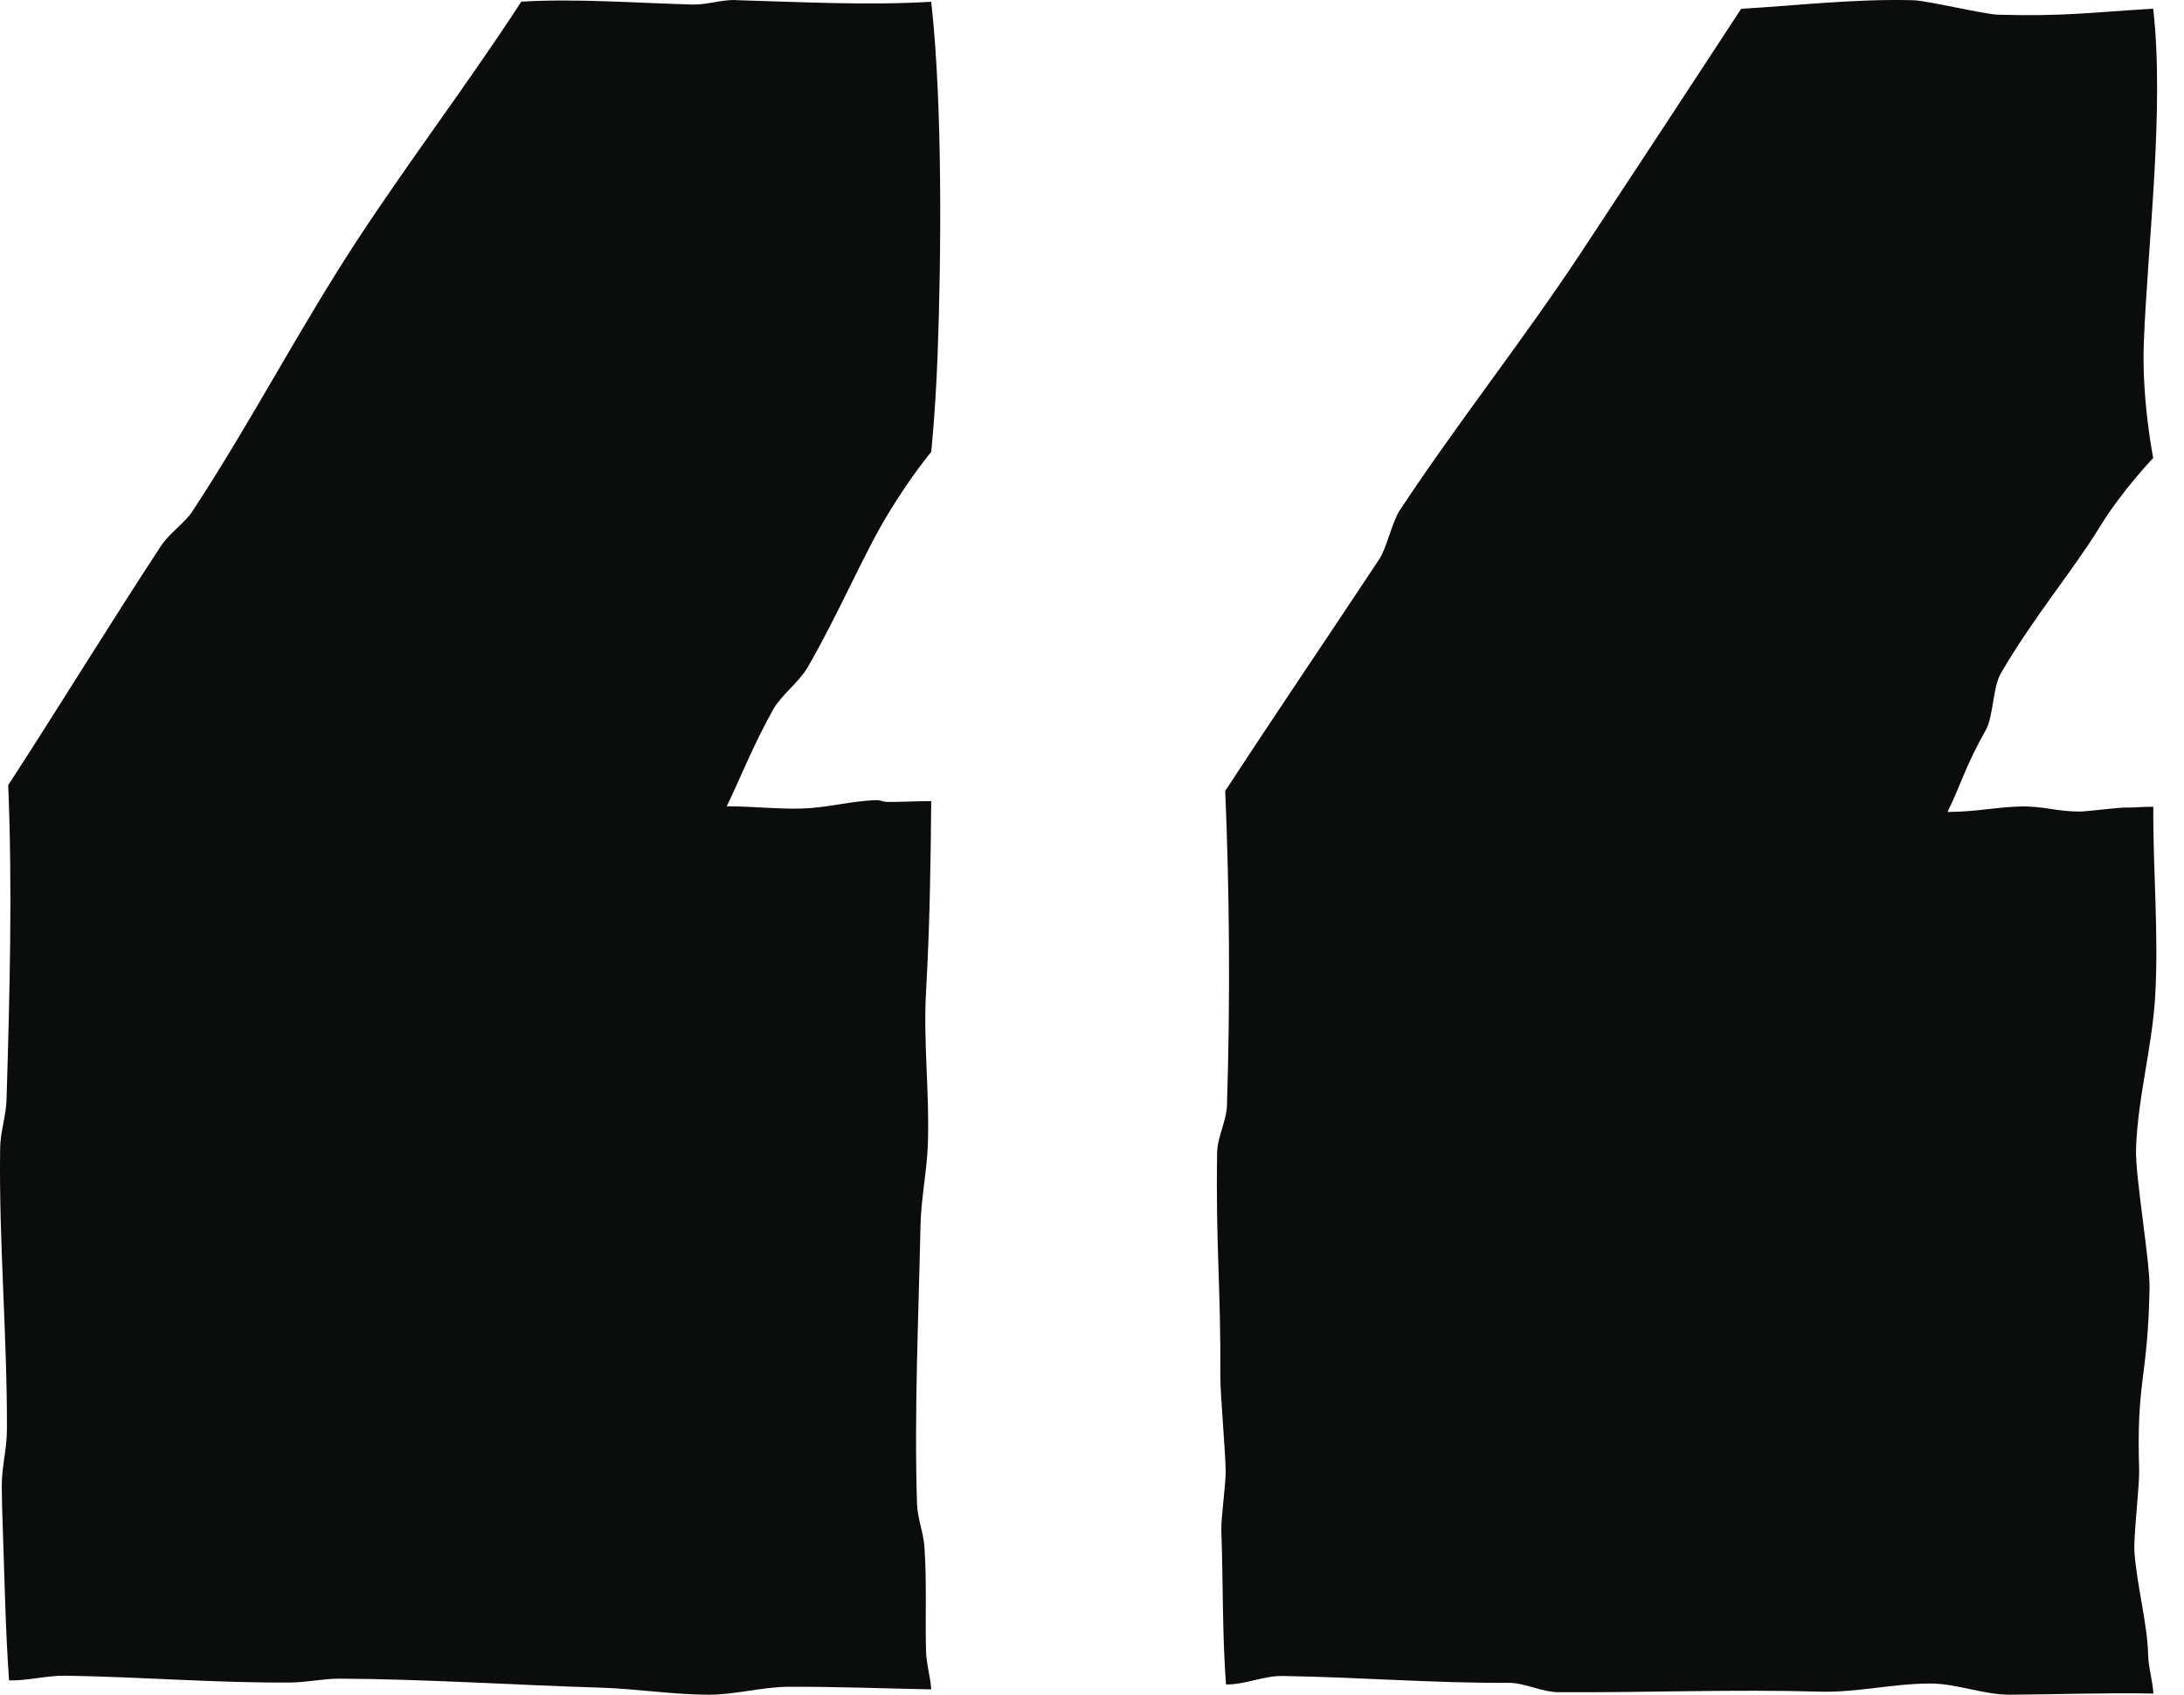
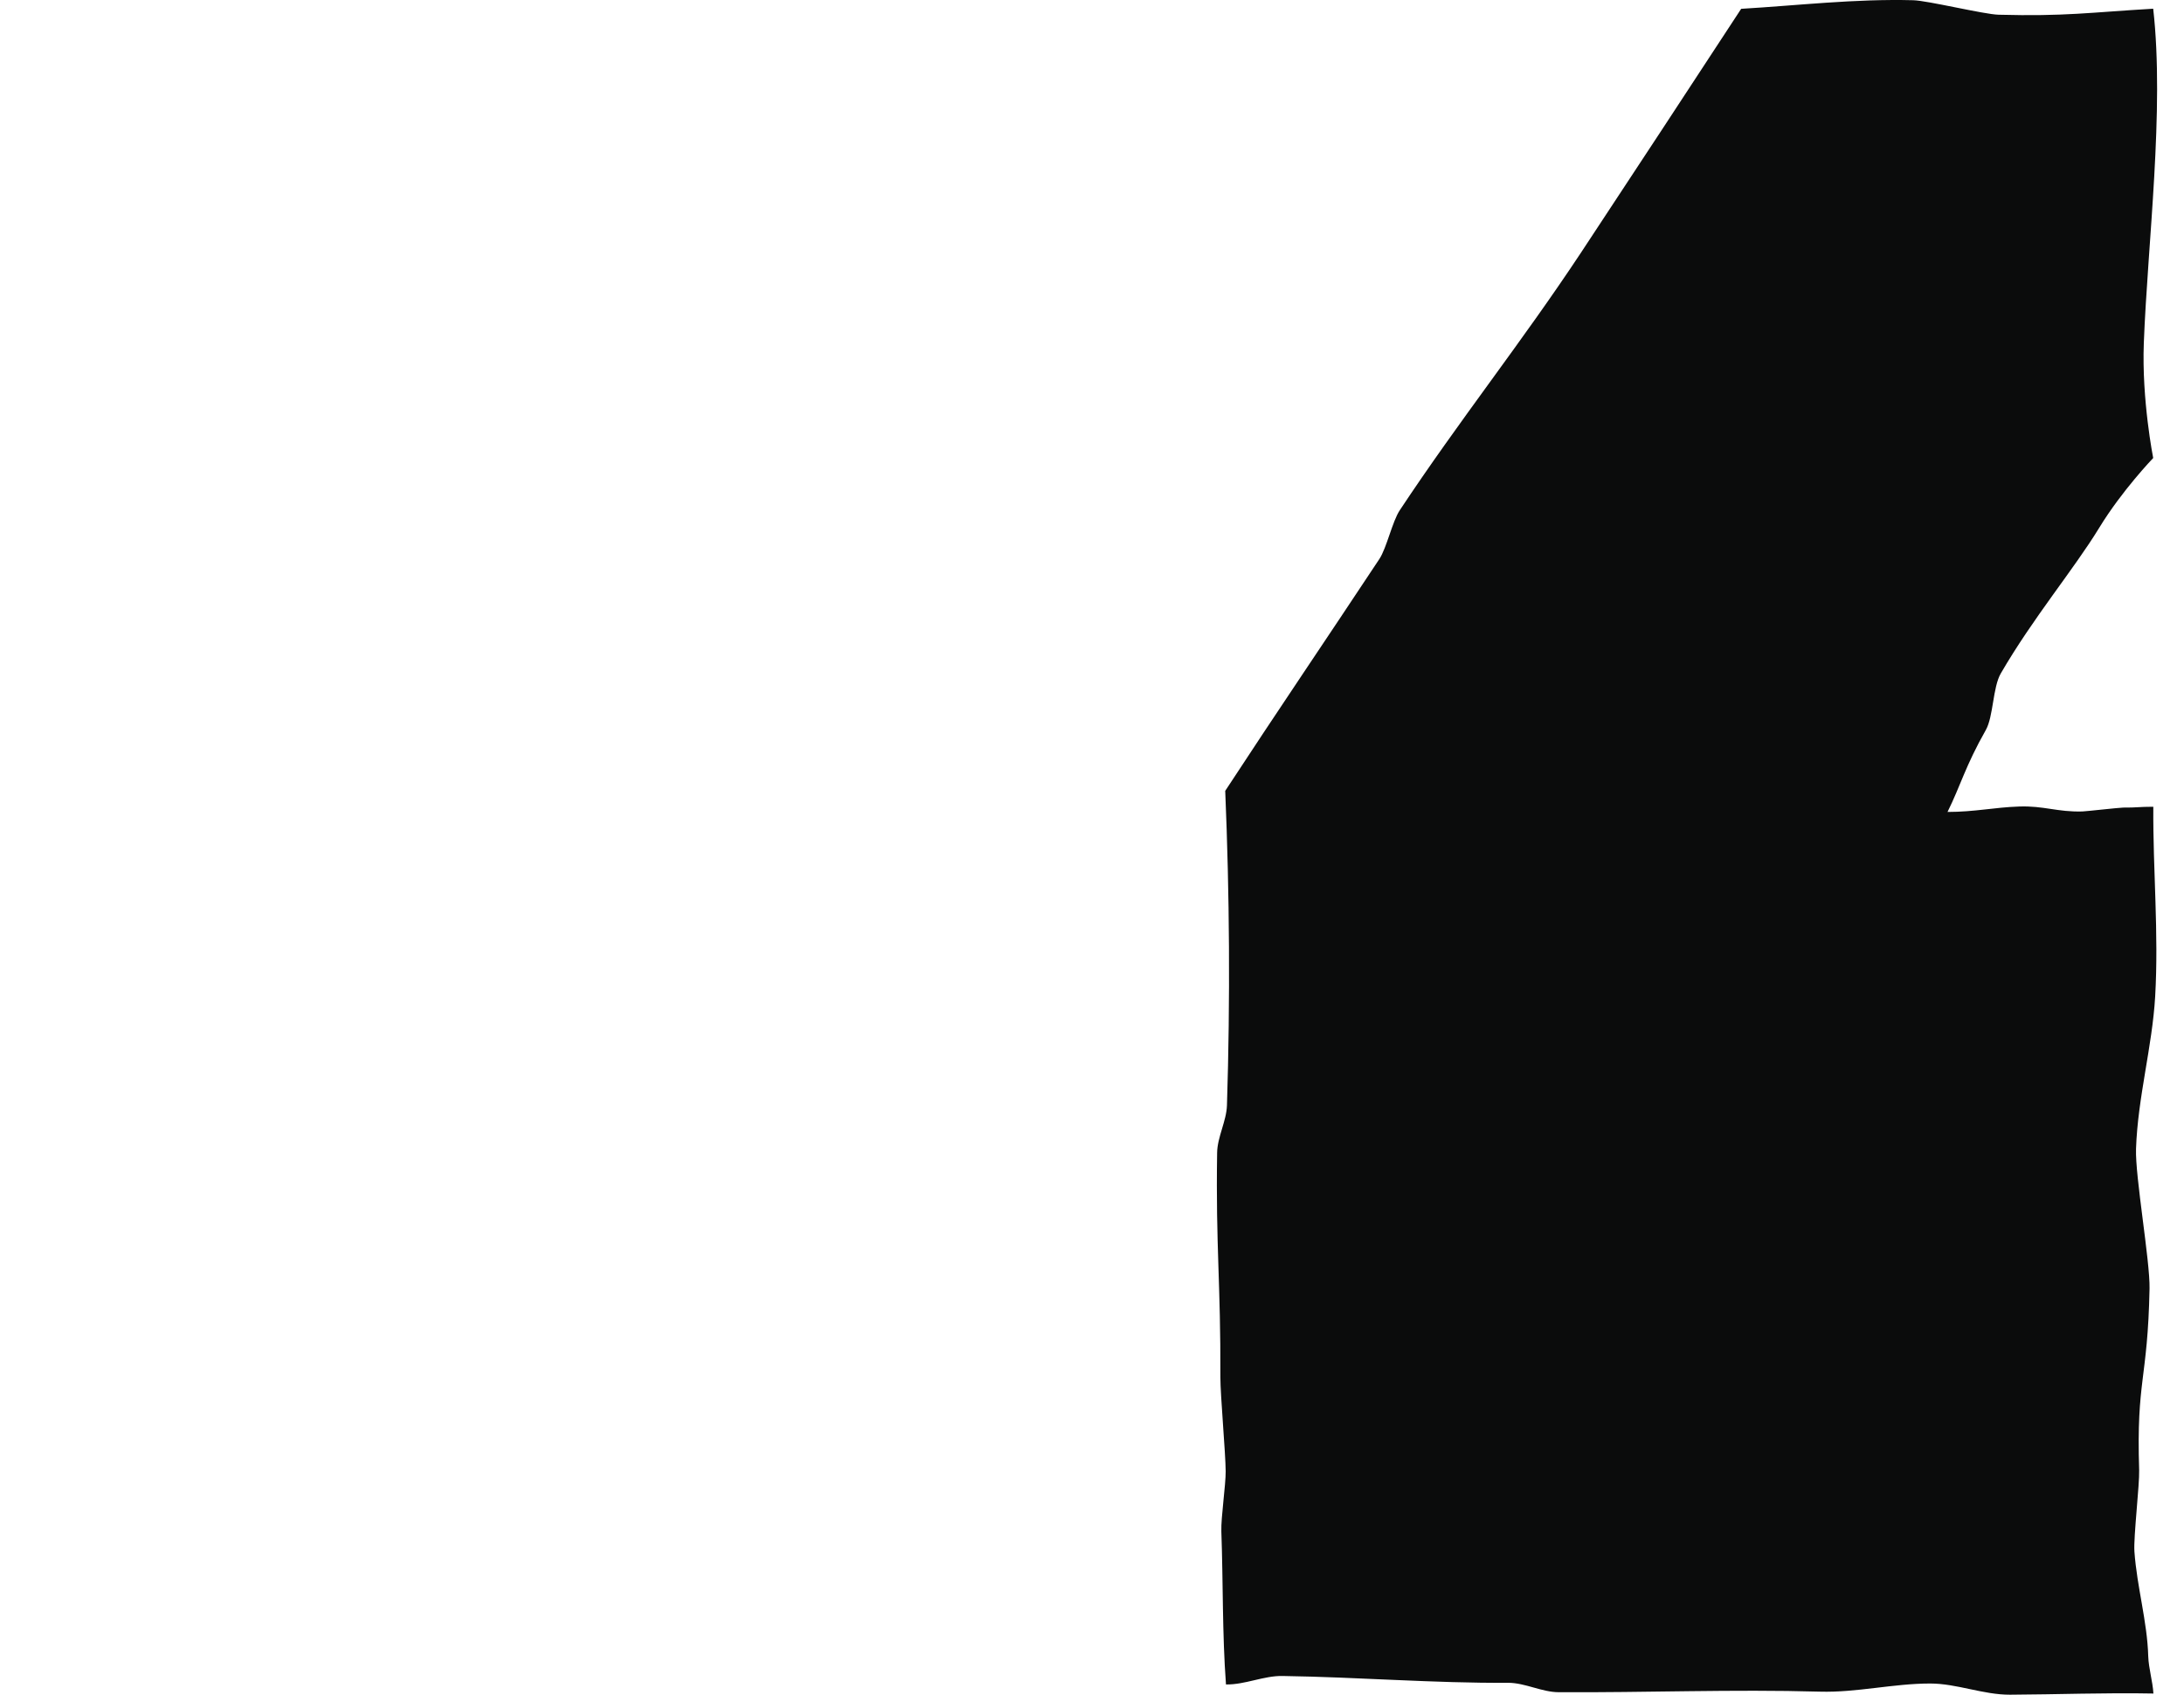
<svg xmlns="http://www.w3.org/2000/svg" width="58" height="45" viewBox="0 0 58 45" fill="none">
-   <path d="M19.533 0C19.15 -0.009 18.768 0.132 18.385 0.12C16.85 0.079 15.32 -0.043 13.844 0.044C12.491 2.129 10.919 4.2 9.517 6.331C7.945 8.726 6.68 11.186 5.105 13.584C4.908 13.881 4.482 14.179 4.288 14.477C2.881 16.621 1.58 18.752 0.218 20.849C0.332 23.591 0.258 26.396 0.173 29.217C0.158 29.637 0.01 30.057 0.004 30.477C-0.033 32.971 0.193 35.479 0.184 37.961C0.184 38.462 0.044 38.961 0.047 39.459C0.05 39.822 0.058 40.186 0.073 40.546C0.121 41.916 0.144 43.276 0.241 44.621C0.743 44.63 1.24 44.489 1.737 44.495C3.757 44.527 5.735 44.69 7.693 44.677C8.139 44.677 8.584 44.571 9.029 44.574C11.335 44.586 13.622 44.743 15.925 44.812C16.892 44.84 17.86 45 18.836 45C19.535 45 20.238 44.793 20.943 44.79C22.19 44.784 23.451 44.834 24.73 44.859C24.71 44.53 24.605 44.198 24.593 43.865C24.567 42.947 24.616 42.02 24.55 41.079C24.525 40.697 24.365 40.315 24.353 39.932C24.276 37.503 24.393 35.024 24.445 32.564C24.459 31.831 24.616 31.097 24.642 30.37C24.687 29.003 24.516 27.653 24.593 26.324C24.69 24.619 24.716 22.98 24.73 21.272C24.331 21.272 23.945 21.297 23.569 21.294C23.471 21.294 23.372 21.243 23.275 21.247C22.612 21.265 21.976 21.447 21.322 21.469C20.674 21.491 20.009 21.41 19.299 21.41C19.65 20.695 19.998 19.789 20.54 18.827C20.743 18.467 21.231 18.097 21.445 17.727C22.296 16.251 22.918 14.746 23.58 13.653C24.182 12.656 24.73 11.998 24.73 11.998C24.73 11.998 24.841 10.964 24.899 9.444C24.998 6.811 25.033 2.727 24.73 0.047C23.043 0.148 21.291 0.054 19.535 0.004L19.533 0Z" fill="#0B0C0C" />
  <path d="M57.185 0.231C55.489 0.331 54.84 0.438 53.075 0.391C52.69 0.381 51.191 0.015 50.807 0.006C49.262 -0.035 47.724 0.147 46.24 0.234C44.879 2.315 43.389 4.583 41.983 6.713C40.401 9.103 38.759 11.155 37.174 13.548C36.976 13.845 36.827 14.546 36.632 14.843C35.216 16.983 33.907 18.907 32.538 21C32.653 23.737 32.673 26.537 32.584 29.352C32.57 29.771 32.329 30.191 32.323 30.61C32.285 33.1 32.42 34.082 32.409 36.563C32.409 37.063 32.547 38.571 32.55 39.069C32.553 39.432 32.423 40.298 32.435 40.661C32.484 42.028 32.458 43.386 32.558 44.728C33.063 44.737 33.563 44.493 34.062 44.503C36.095 44.534 38.084 44.697 40.053 44.684C40.501 44.684 40.949 44.934 41.397 44.934C43.716 44.947 46.016 44.853 48.332 44.919C49.306 44.947 50.279 44.703 51.26 44.703C51.964 44.703 52.67 45.003 53.379 45C54.633 44.994 55.902 44.944 57.188 44.969C57.168 44.64 57.062 44.309 57.05 43.977C57.025 43.06 56.749 42.135 56.683 41.196C56.657 40.814 56.821 39.422 56.809 39.038C56.732 36.613 57.036 36.669 57.085 34.214C57.099 33.482 56.7 31.232 56.726 30.503C56.772 29.14 57.157 27.791 57.234 26.465C57.332 24.763 57.174 23.127 57.185 21.422C56.783 21.422 56.766 21.447 56.387 21.444C56.29 21.444 55.4 21.544 55.302 21.547C54.636 21.566 54.275 21.391 53.617 21.416C52.965 21.438 52.437 21.56 51.72 21.56C52.073 20.846 52.19 20.349 52.736 19.386C52.94 19.026 52.92 18.25 53.135 17.881C53.99 16.407 55.081 15.109 55.747 14.017C56.353 13.023 57.182 12.162 57.182 12.162C57.182 12.162 56.875 10.623 56.933 9.106C57.033 6.478 57.487 2.909 57.182 0.231H57.185Z" fill="#0B0C0C" />
</svg>